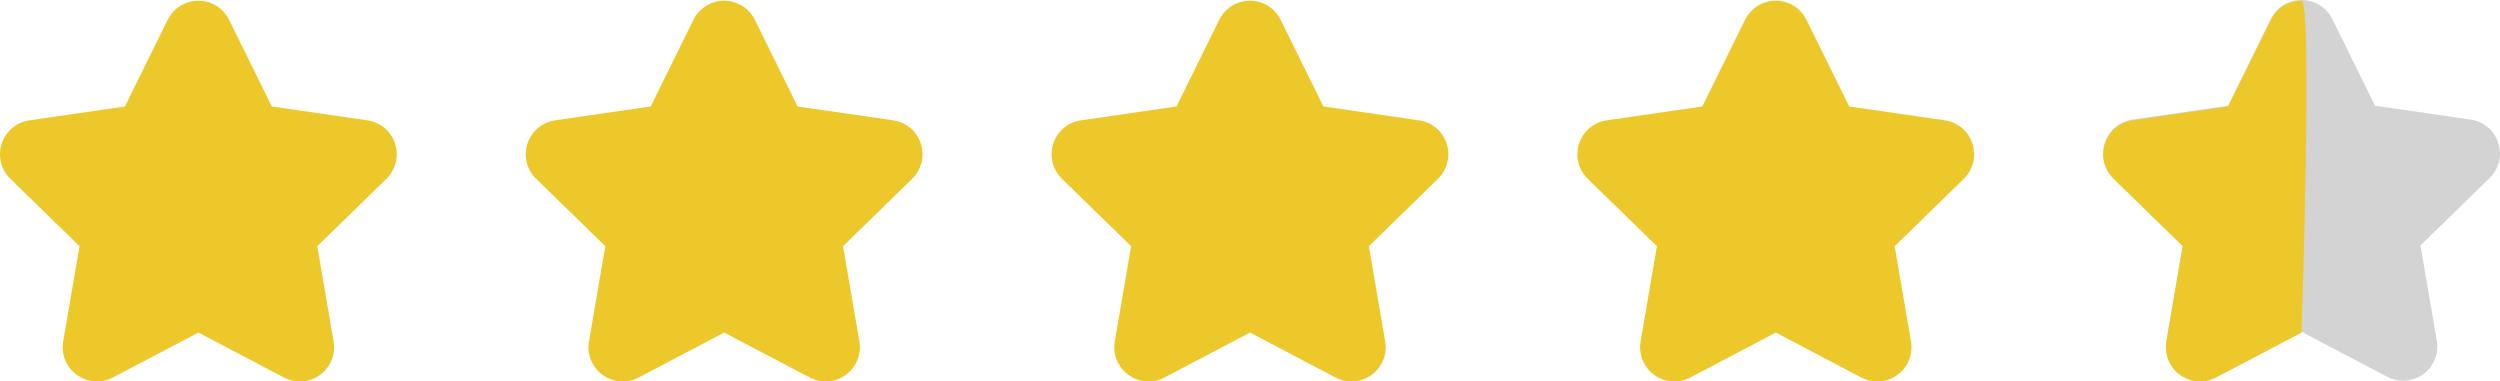
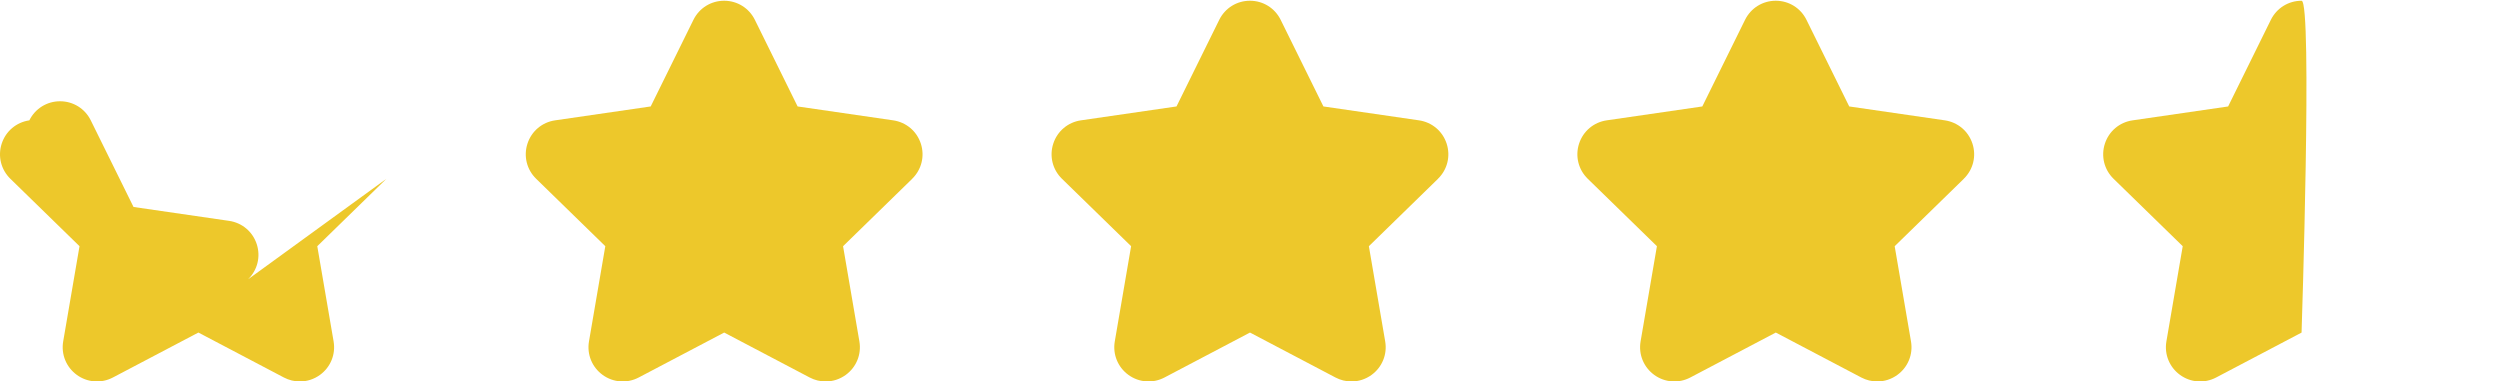
<svg xmlns="http://www.w3.org/2000/svg" id="Layer_1" viewBox="0 0 1560.61 238.14">
  <defs>
    <style>.cls-1{fill:#edc82b;}.cls-1,.cls-2{stroke-width:0px;}.cls-2{fill:#d3d3d3;}</style>
  </defs>
-   <path class="cls-1" d="m241.23,111.6l-43.17,42.09,10.19,59.43c1.38,8.08-1.88,16.09-8.51,20.91-3.75,2.72-8.13,4.1-12.55,4.1-3.4,0-6.81-.82-9.97-2.48l-53.37-28.06-53.37,28.06c-7.25,3.81-15.88,3.19-22.52-1.63-6.63-4.82-9.89-12.83-8.51-20.91l10.19-59.43L6.47,111.6c-5.87-5.72-7.94-14.12-5.41-21.92,2.53-7.8,9.15-13.37,17.26-14.55l59.67-8.67,26.68-54.07c3.63-7.35,10.98-11.92,19.17-11.92s15.55,4.57,19.17,11.92l26.69,54.07,59.67,8.67c8.11,1.18,14.72,6.75,17.26,14.55,2.53,7.8.46,16.19-5.41,21.92Z" />
+   <path class="cls-1" d="m241.23,111.6l-43.17,42.09,10.19,59.43c1.38,8.08-1.88,16.09-8.51,20.91-3.75,2.72-8.13,4.1-12.55,4.1-3.4,0-6.81-.82-9.97-2.48l-53.37-28.06-53.37,28.06c-7.25,3.81-15.88,3.19-22.52-1.63-6.63-4.82-9.89-12.83-8.51-20.91l10.19-59.43L6.47,111.6c-5.87-5.72-7.94-14.12-5.41-21.92,2.53-7.8,9.15-13.37,17.26-14.55c3.63-7.35,10.98-11.92,19.17-11.92s15.55,4.57,19.17,11.92l26.69,54.07,59.67,8.67c8.11,1.18,14.72,6.75,17.26,14.55,2.53,7.8.46,16.19-5.41,21.92Z" />
  <path class="cls-1" d="m569.45,111.6l-43.17,42.09,10.19,59.43c1.38,8.08-1.88,16.09-8.51,20.91-3.75,2.72-8.13,4.1-12.55,4.1-3.4,0-6.81-.82-9.97-2.48l-53.37-28.06-53.37,28.06c-7.25,3.81-15.88,3.19-22.52-1.63-6.63-4.82-9.89-12.83-8.51-20.91l10.19-59.43-43.18-42.09c-5.87-5.72-7.94-14.12-5.41-21.92,2.53-7.8,9.15-13.37,17.26-14.55l59.67-8.67,26.68-54.07c3.63-7.35,10.98-11.92,19.17-11.92s15.55,4.57,19.17,11.92l26.69,54.07,59.67,8.67c8.11,1.18,14.72,6.75,17.26,14.55,2.53,7.8.46,16.19-5.41,21.92Z" />
  <path class="cls-1" d="m897.68,111.6l-43.17,42.09,10.19,59.43c1.38,8.08-1.88,16.09-8.51,20.91-3.75,2.72-8.13,4.1-12.55,4.1-3.4,0-6.81-.82-9.97-2.48l-53.37-28.06-53.37,28.06c-7.25,3.81-15.88,3.19-22.52-1.63-6.63-4.82-9.89-12.83-8.51-20.91l10.19-59.43-43.18-42.09c-5.87-5.72-7.94-14.12-5.41-21.92,2.53-7.8,9.15-13.37,17.26-14.55l59.67-8.67,26.68-54.07c3.63-7.35,10.98-11.92,19.17-11.92s15.55,4.57,19.17,11.92l26.69,54.07,59.67,8.67c8.11,1.18,14.72,6.75,17.26,14.55,2.53,7.8.46,16.19-5.41,21.92Z" />
  <path class="cls-1" d="m1225.91,111.6l-43.17,42.09,10.19,59.43c1.38,8.08-1.88,16.09-8.51,20.91-3.75,2.72-8.13,4.1-12.55,4.1-3.4,0-6.81-.82-9.97-2.48l-53.37-28.06-53.37,28.06c-7.25,3.81-15.88,3.19-22.52-1.63-6.63-4.82-9.89-12.83-8.51-20.91l10.19-59.43-43.18-42.09c-5.87-5.72-7.94-14.12-5.41-21.92,2.53-7.8,9.15-13.37,17.26-14.55l59.67-8.67,26.68-54.07c3.63-7.35,10.98-11.92,19.17-11.92s15.55,4.57,19.17,11.92l26.69,54.07,59.67,8.67c8.11,1.18,14.72,6.75,17.26,14.55,2.53,7.8.46,16.19-5.41,21.92Z" />
-   <path class="cls-2" d="m1554.14,111.13l-43.17,42.09,10.19,59.43c1.38,8.08-1.88,16.09-8.51,20.91-3.75,2.72-8.13,4.1-12.55,4.1-3.4,0-6.81-.82-9.97-2.48l-53.37-28.06-53.37,28.06c-7.25,3.81-15.88,3.19-22.52-1.63-6.63-4.82-9.89-12.83-8.51-20.91l10.19-59.43-43.18-42.09c-5.87-5.72-7.94-14.12-5.41-21.92,2.53-7.8,9.15-13.37,17.26-14.55l59.67-8.67,26.68-54.07c3.63-7.35,10.98-11.92,19.17-11.92s15.55,4.57,19.17,11.92l26.69,54.07,59.67,8.67c8.11,1.18,14.72,6.75,17.26,14.55,2.53,7.8.46,16.19-5.41,21.92Z" />
  <path class="cls-1" d="m1436.76,207.6l-53.37,28.06c-7.25,3.81-15.88,3.19-22.52-1.63-6.63-4.82-9.89-12.83-8.51-20.91l10.19-59.43-43.18-42.09c-5.87-5.72-7.94-14.12-5.41-21.92,2.53-7.8,9.15-13.37,17.26-14.55l59.67-8.67,26.68-54.07c3.63-7.35,10.98-11.92,19.17-11.92,6.86,0,0,207.12,0,207.12Z" />
</svg>